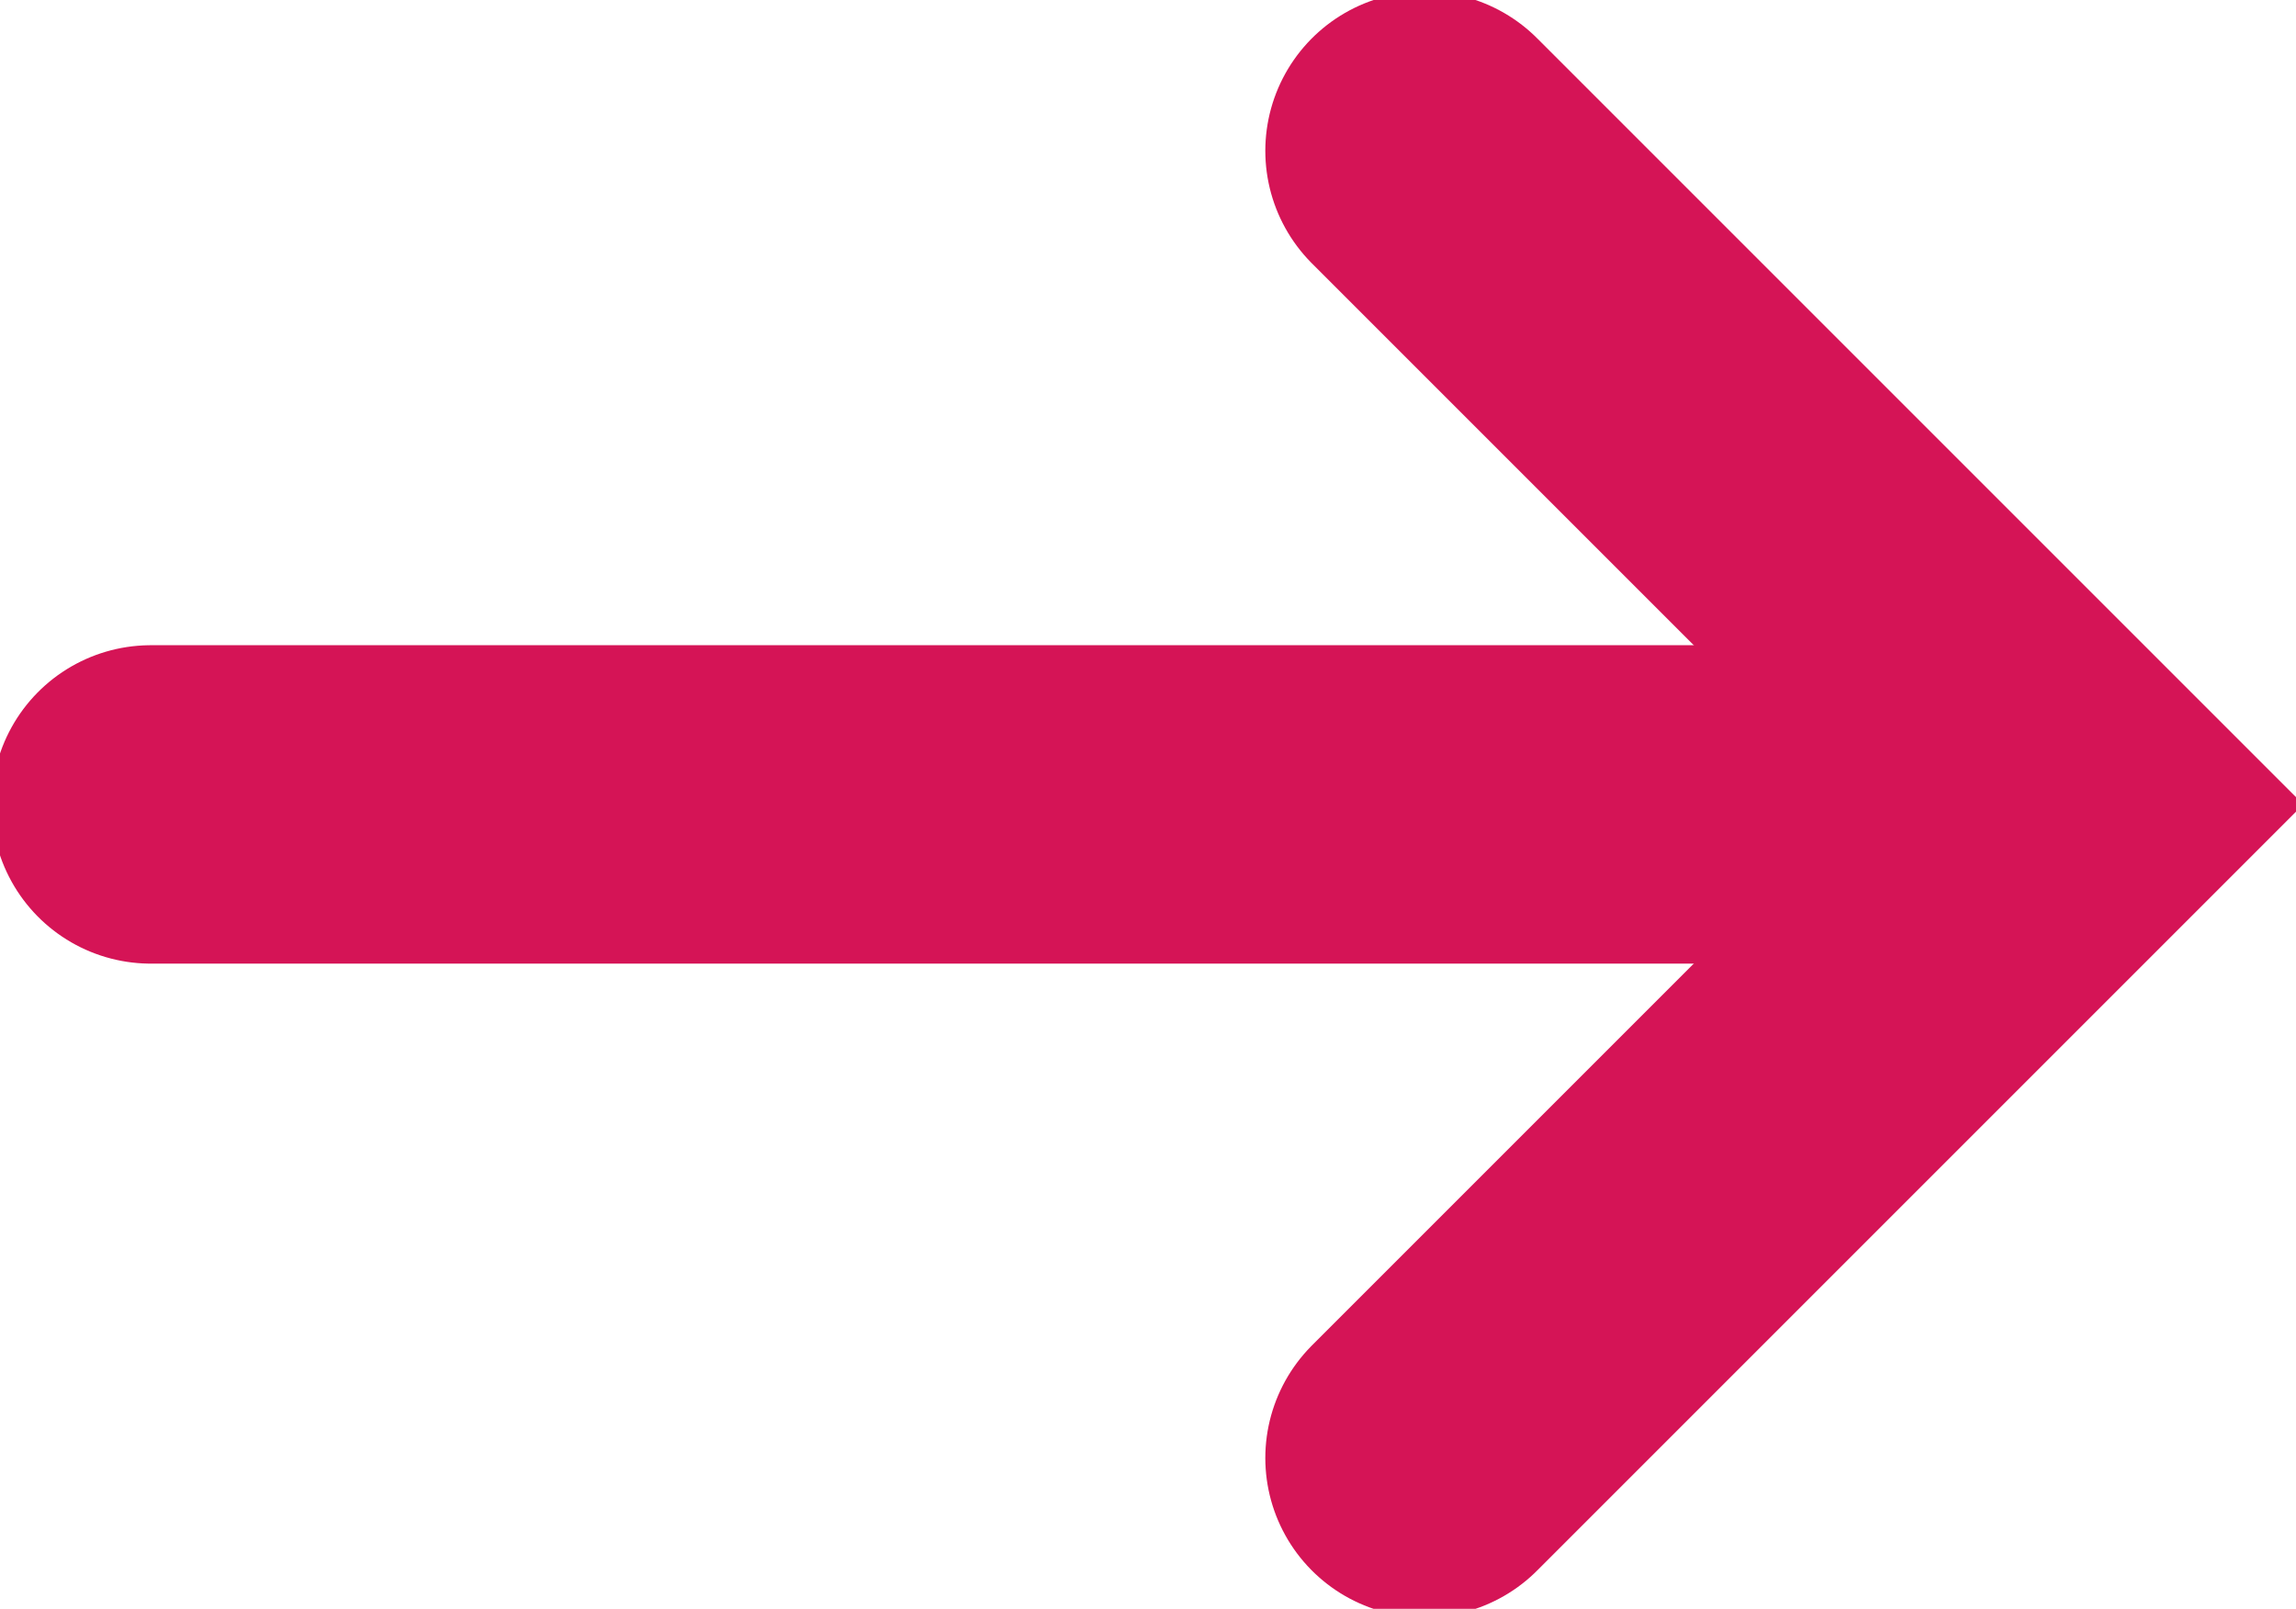
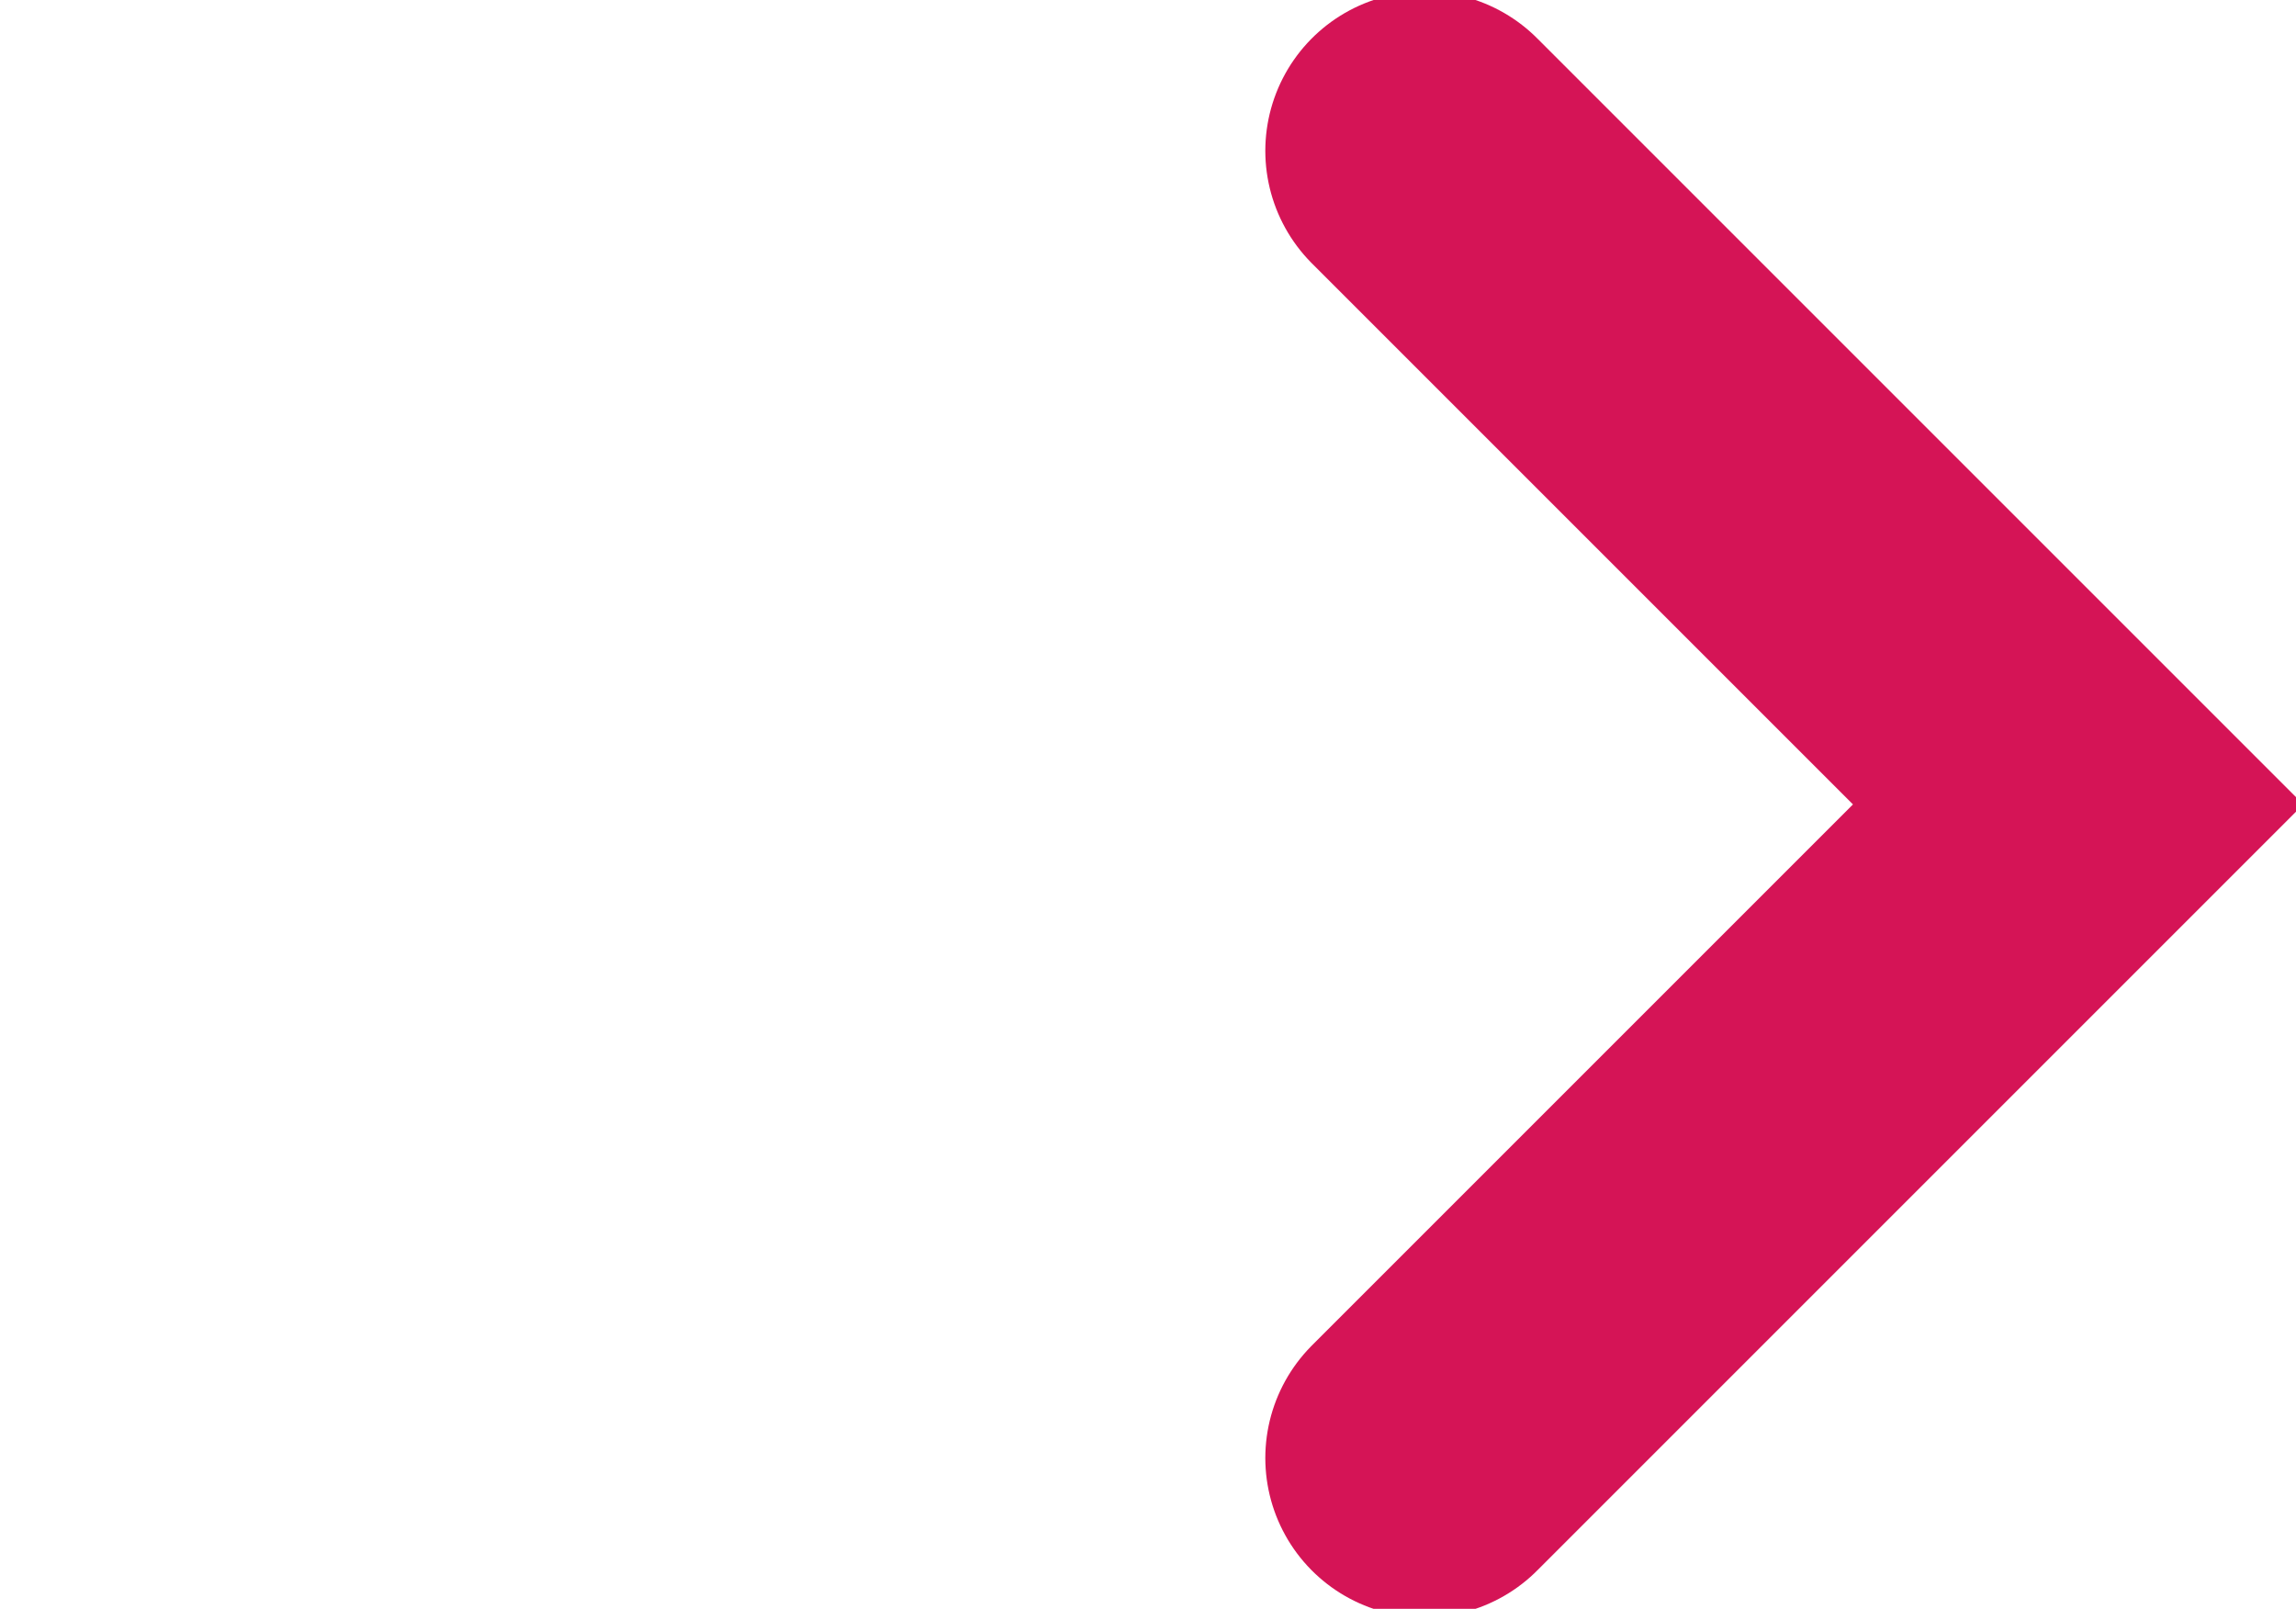
<svg xmlns="http://www.w3.org/2000/svg" id="_レイヤー_1" data-name=" レイヤー 1" version="1.1" viewBox="0 0 13.7 9.6">
  <defs>
    <style>
      .cls-1 {
        fill: none;
        stroke: #d51456;
        stroke-linecap: round;
        stroke-miterlimit: 10;
        stroke-width: 1.9px;
      }
    </style>
  </defs>
  <polyline class="cls-1" points="8.5 .9 12.4 4.8 8.5 8.7" />
-   <line class="cls-1" x1="10.6" y1="4.8" x2=".9" y2="4.8" />
</svg>